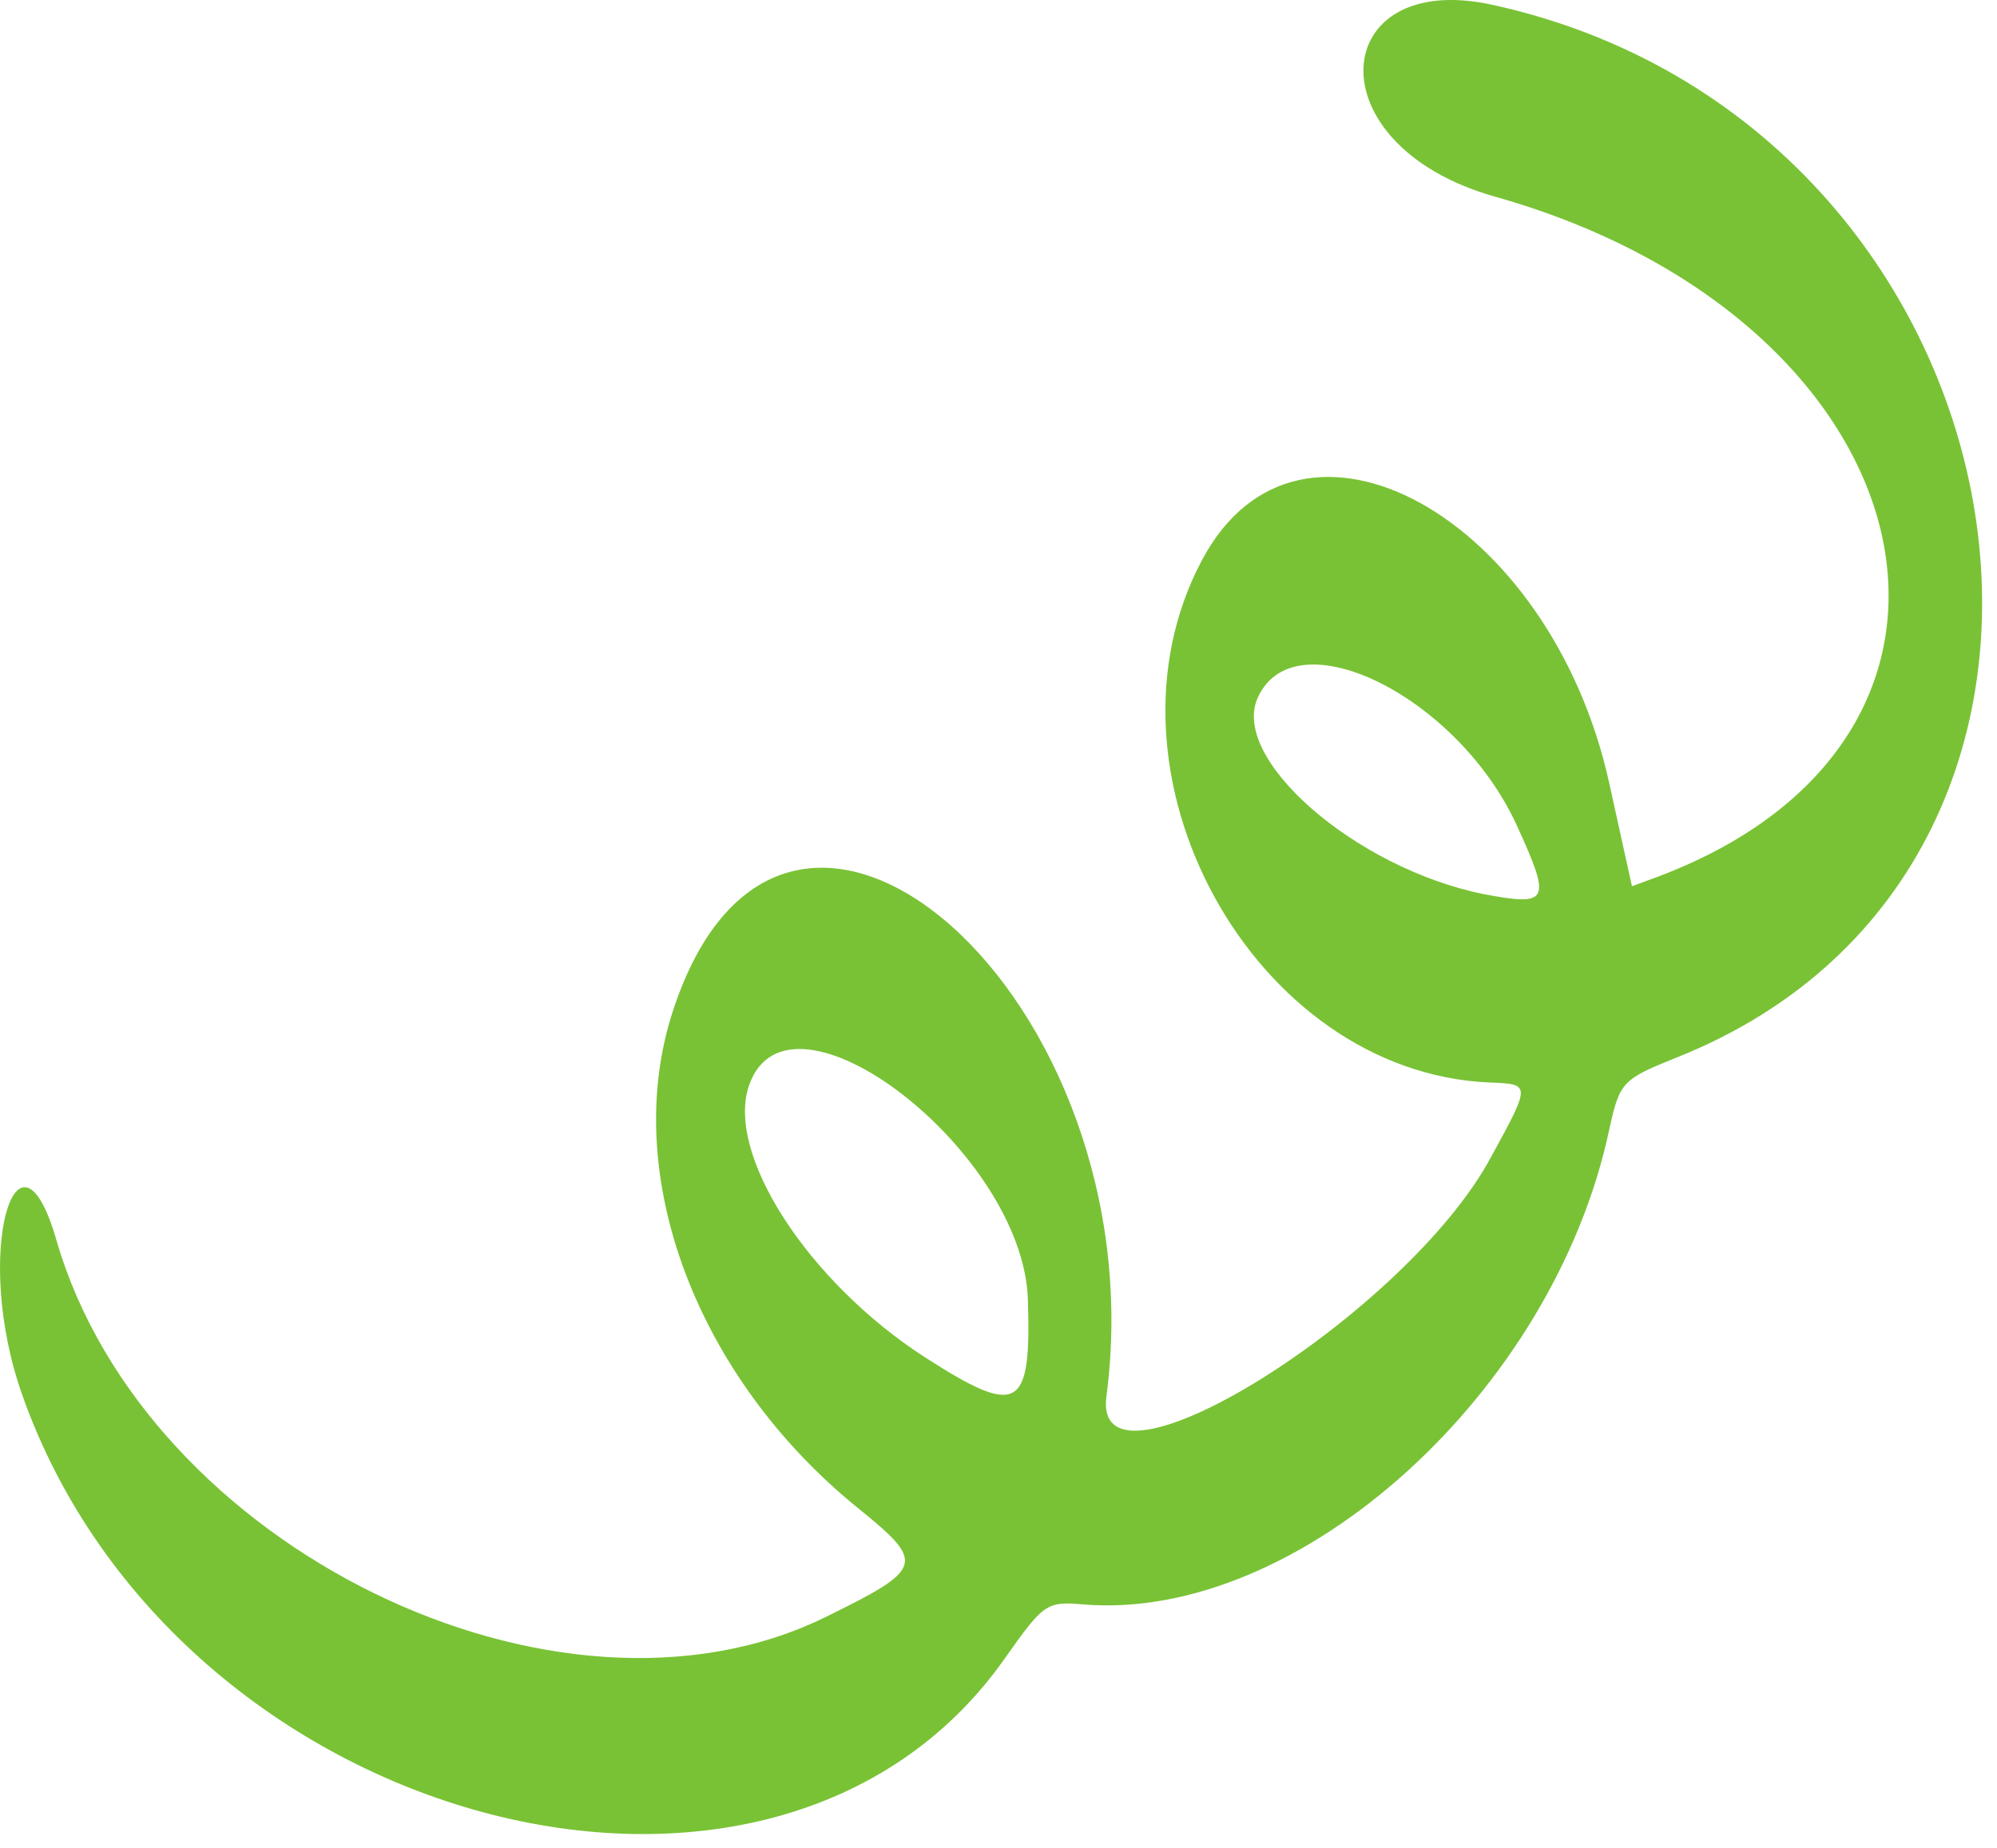
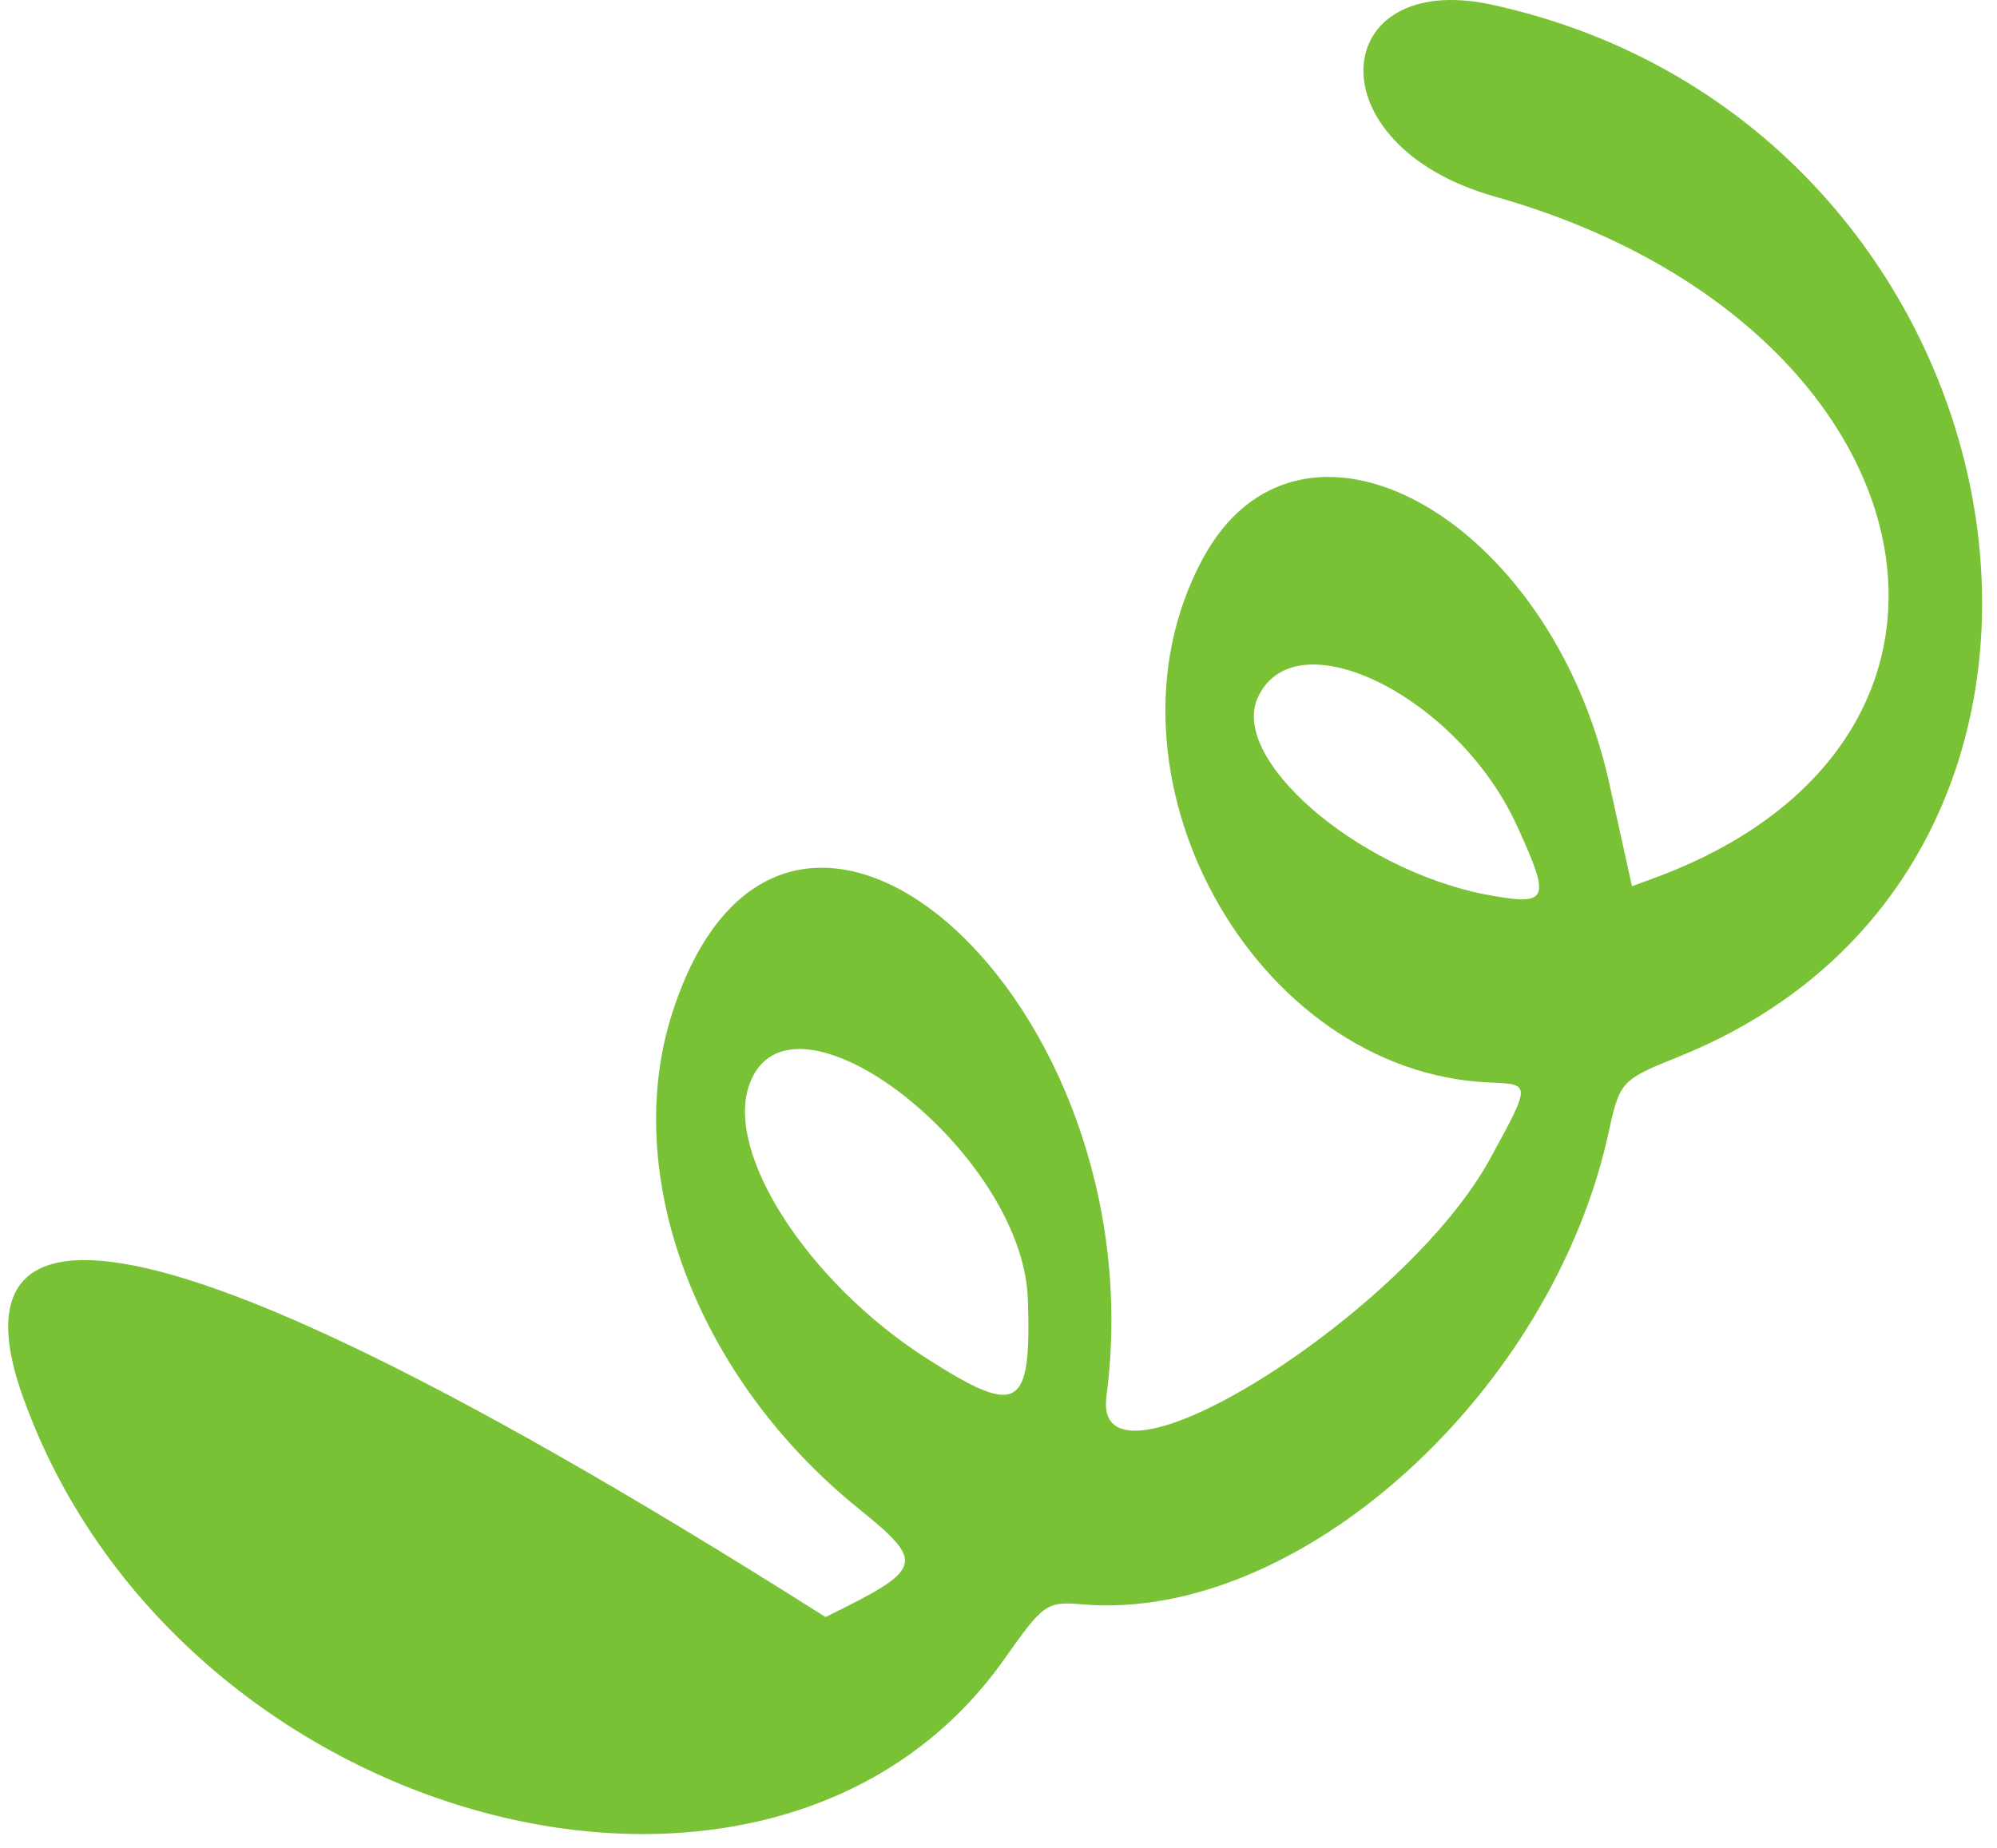
<svg xmlns="http://www.w3.org/2000/svg" width="94" height="87" viewBox="0 0 94 87" fill="none">
-   <path fill-rule="evenodd" clip-rule="evenodd" d="M1.056 65.701C8.265 86.05 36.377 93.578 47.279 78.105C49.118 75.505 49.249 75.384 50.994 75.539C61.146 76.374 73.131 65.548 75.753 53.158C76.239 50.935 76.371 50.813 78.928 49.786C102.056 40.575 95.914 5.807 70.2 0.216C62.541 -1.435 61.752 6.813 70.352 9.253C90.945 15.056 95.647 34.631 78.054 41.27L76.817 41.726L75.749 36.877C72.98 24.297 61.164 17.766 56.589 26.352C51.241 36.362 58.975 50.498 70.127 50.966C72.06 51.039 72.06 51.039 70.204 54.438C66.245 61.875 51.369 71.144 52.08 65.747C54.546 47.01 36.908 31.399 31.651 47.667C29.192 55.3 32.768 64.857 40.43 71.039C43.589 73.596 43.483 73.863 38.858 76.133C26.248 82.333 6.856 72.843 2.663 58.411C0.836 52.045 -1.336 58.983 1.056 65.701ZM35.261 51.094C37.136 45.701 48.17 54.205 48.383 61.19C48.548 66.39 47.949 66.739 43.528 63.897C38.026 60.339 34.134 54.321 35.261 51.094ZM59.236 32.779C61.035 29.041 68.593 32.801 71.371 38.807C73.046 42.459 72.931 42.678 69.851 42.099C63.781 40.878 57.798 35.659 59.236 32.779Z" fill="#79C235" />
+   <path fill-rule="evenodd" clip-rule="evenodd" d="M1.056 65.701C8.265 86.05 36.377 93.578 47.279 78.105C49.118 75.505 49.249 75.384 50.994 75.539C61.146 76.374 73.131 65.548 75.753 53.158C76.239 50.935 76.371 50.813 78.928 49.786C102.056 40.575 95.914 5.807 70.2 0.216C62.541 -1.435 61.752 6.813 70.352 9.253C90.945 15.056 95.647 34.631 78.054 41.27L76.817 41.726L75.749 36.877C72.98 24.297 61.164 17.766 56.589 26.352C51.241 36.362 58.975 50.498 70.127 50.966C72.06 51.039 72.06 51.039 70.204 54.438C66.245 61.875 51.369 71.144 52.08 65.747C54.546 47.01 36.908 31.399 31.651 47.667C29.192 55.3 32.768 64.857 40.43 71.039C43.589 73.596 43.483 73.863 38.858 76.133C0.836 52.045 -1.336 58.983 1.056 65.701ZM35.261 51.094C37.136 45.701 48.17 54.205 48.383 61.19C48.548 66.39 47.949 66.739 43.528 63.897C38.026 60.339 34.134 54.321 35.261 51.094ZM59.236 32.779C61.035 29.041 68.593 32.801 71.371 38.807C73.046 42.459 72.931 42.678 69.851 42.099C63.781 40.878 57.798 35.659 59.236 32.779Z" fill="#79C235" />
</svg>